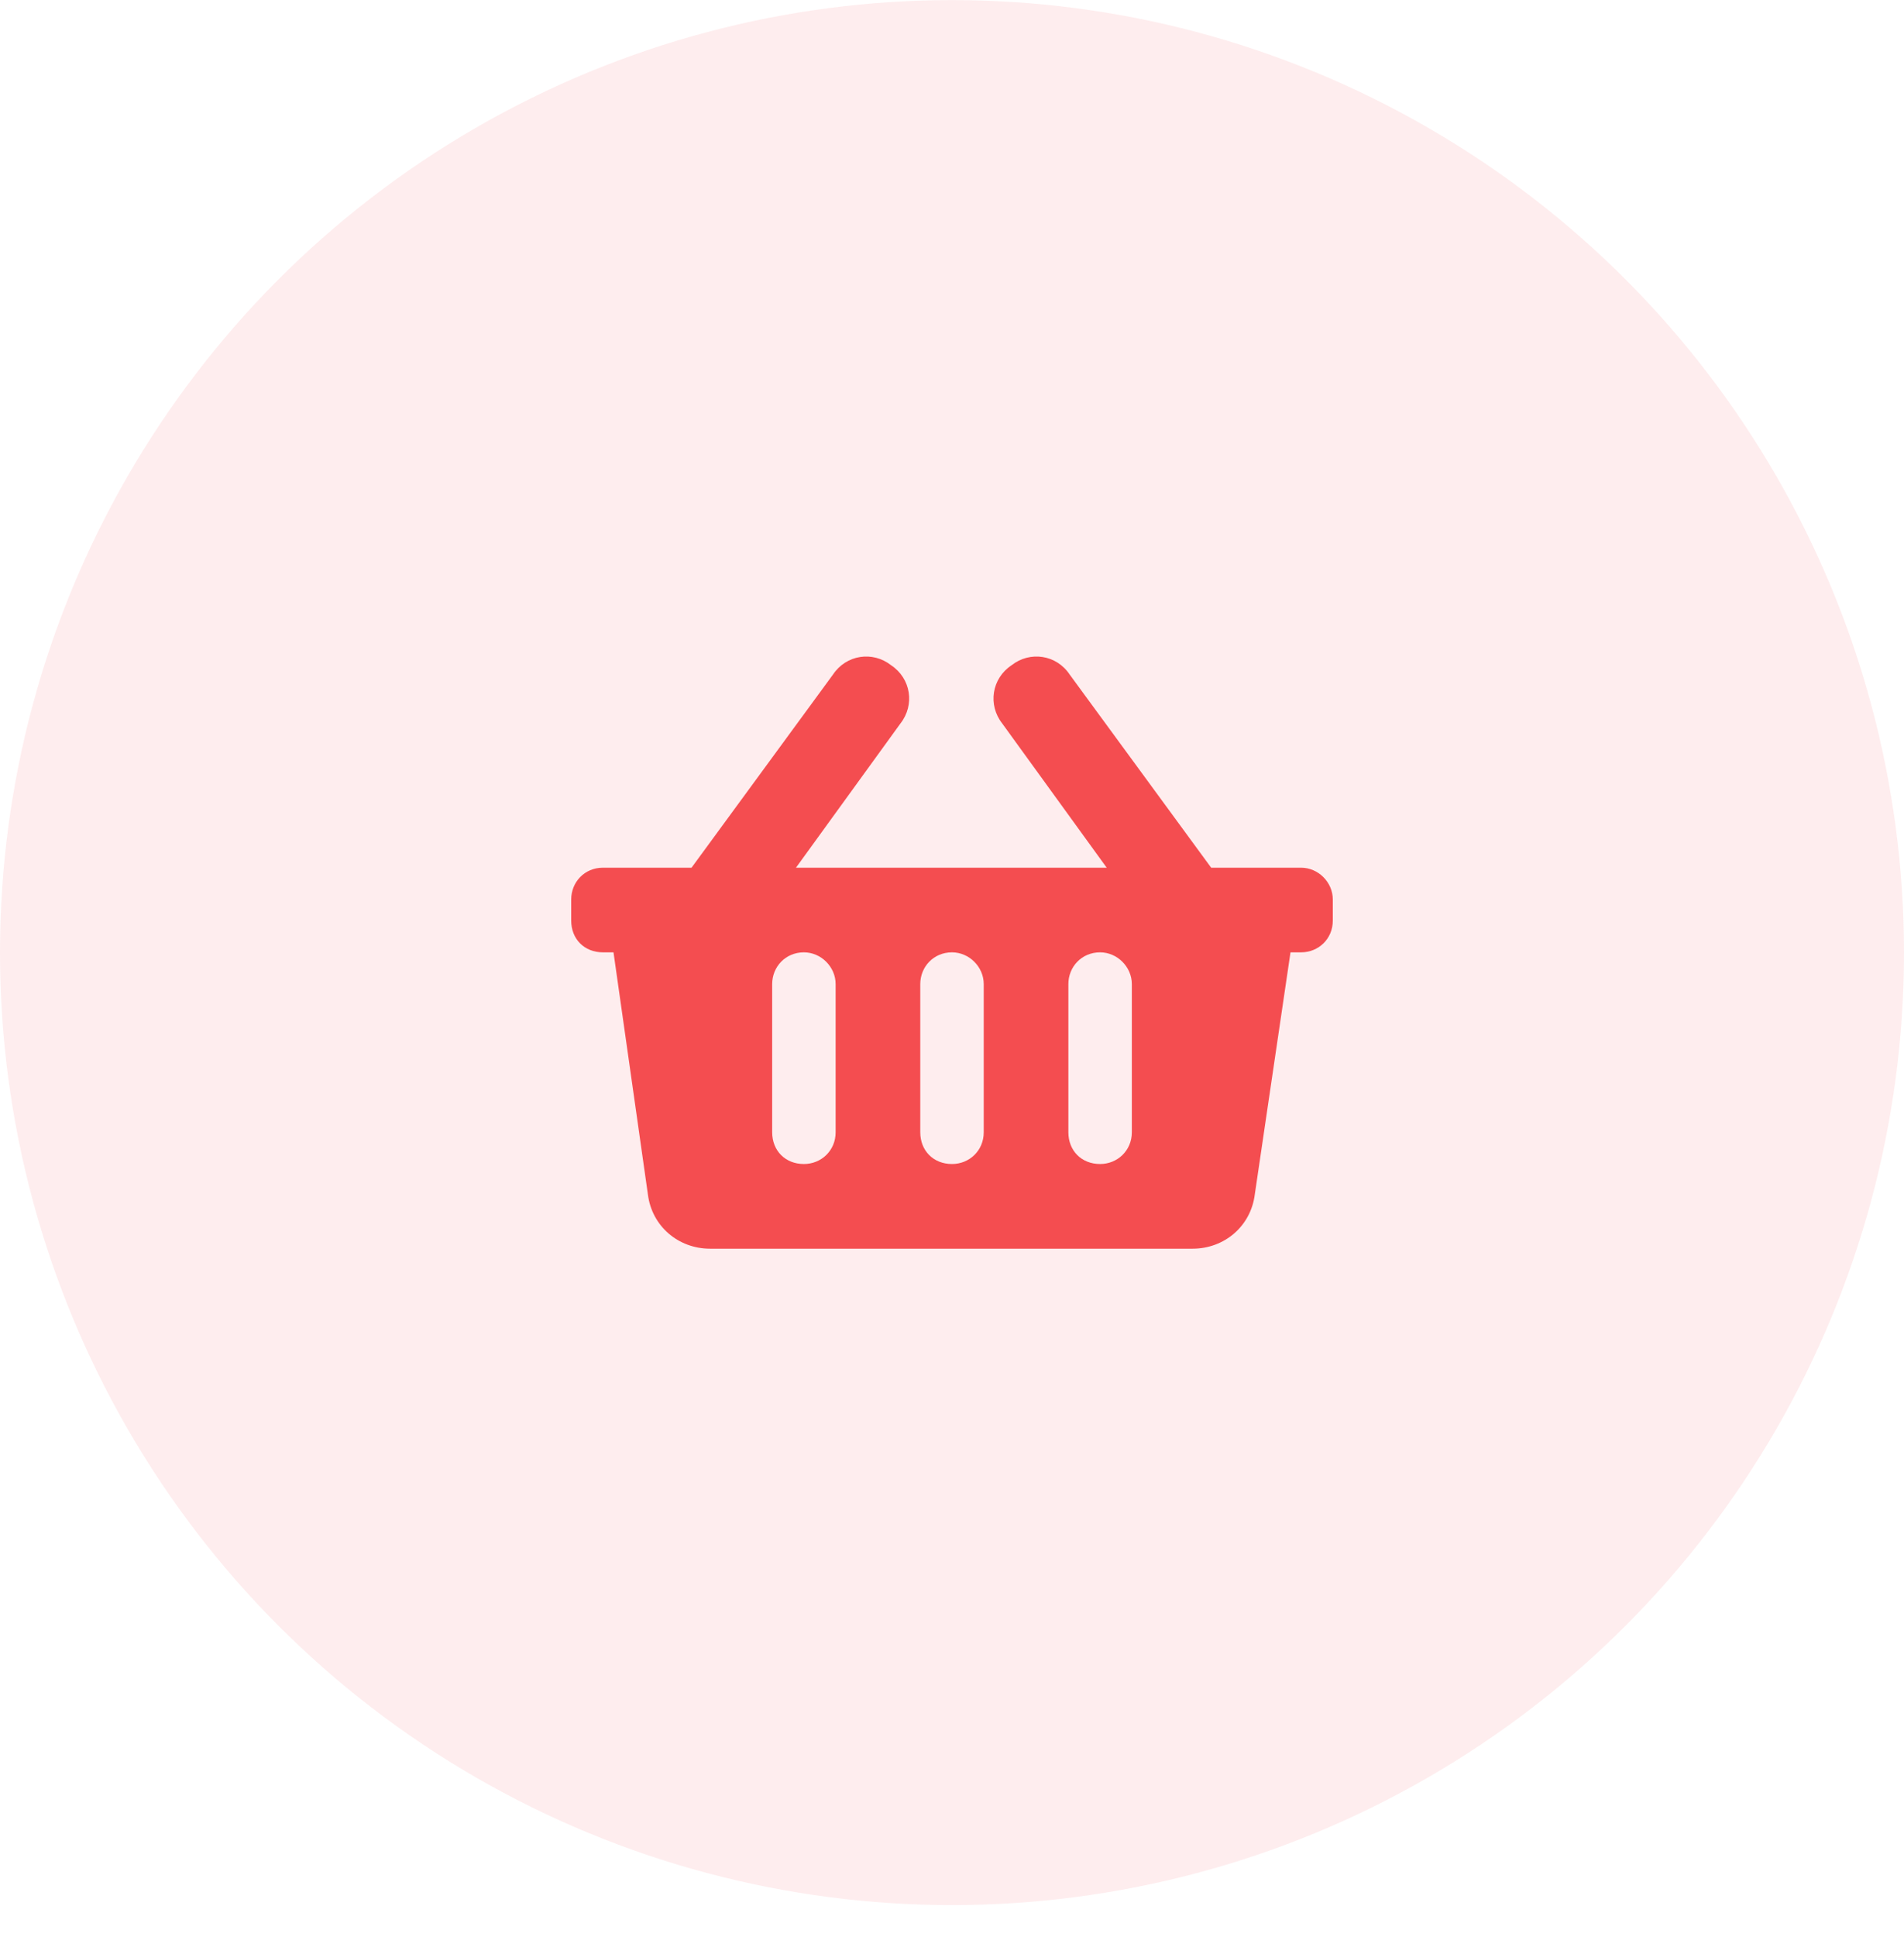
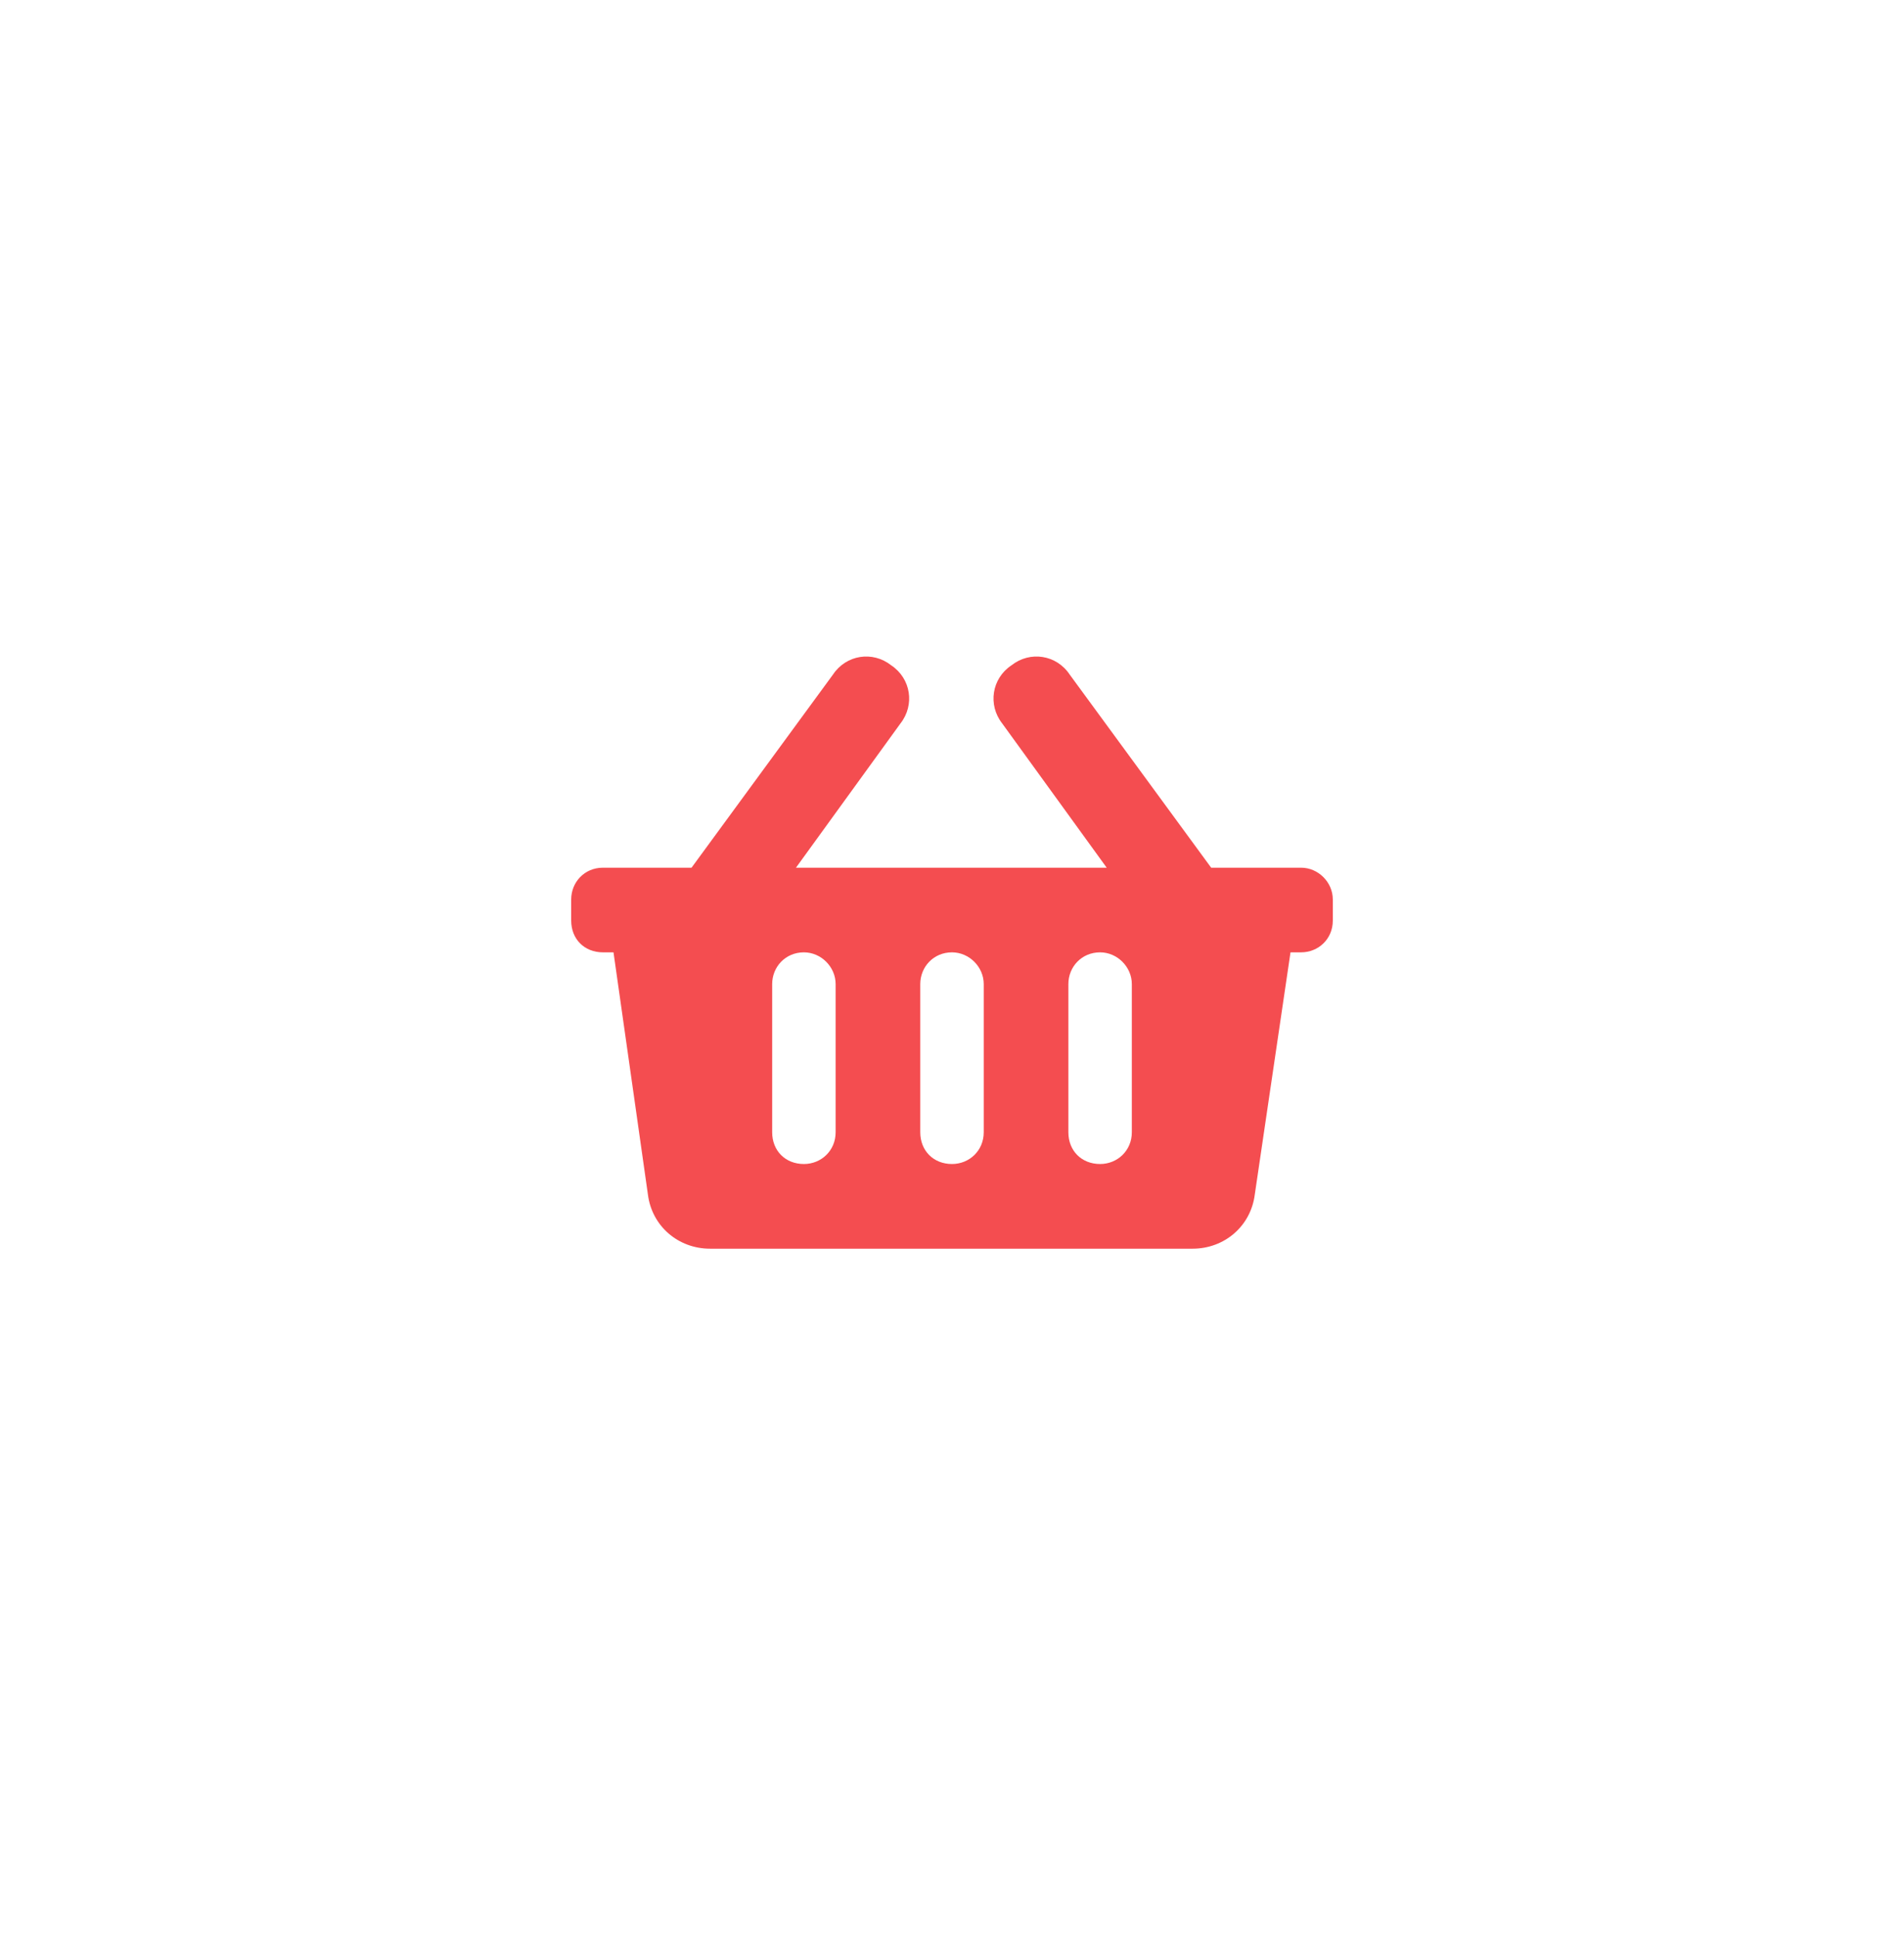
<svg xmlns="http://www.w3.org/2000/svg" width="60" height="61" viewBox="0 0 60 61" fill="none">
-   <circle opacity="0.1" cx="30" cy="30.003" r="30" fill="#F44D50" />
  <path d="M42 28.329C42 27.787 41.542 27.329 41 27.329H38.167L33.708 21.245C33.292 20.62 32.458 20.495 31.875 20.954C31.25 21.37 31.125 22.204 31.583 22.787L34.875 27.329H25.083L28.375 22.787C28.833 22.204 28.708 21.37 28.083 20.954C27.5 20.495 26.667 20.62 26.25 21.245L21.792 27.329H19C18.417 27.329 18 27.787 18 28.329V28.995C18 29.579 18.417 29.995 19 29.995H19.333L20.417 37.62C20.542 38.62 21.375 39.329 22.375 39.329H37.583C38.583 39.329 39.417 38.62 39.542 37.62L40.667 29.995H41C41.542 29.995 42 29.579 42 28.995V28.329ZM31 35.662C31 36.245 30.542 36.662 30 36.662C29.417 36.662 29 36.245 29 35.662V30.995C29 30.454 29.417 29.995 30 29.995C30.542 29.995 31 30.454 31 30.995V35.662ZM35.667 35.662C35.667 36.245 35.208 36.662 34.667 36.662C34.083 36.662 33.667 36.245 33.667 35.662V30.995C33.667 30.454 34.083 29.995 34.667 29.995C35.208 29.995 35.667 30.454 35.667 30.995V35.662ZM26.333 35.662C26.333 36.245 25.875 36.662 25.333 36.662C24.75 36.662 24.333 36.245 24.333 35.662V30.995C24.333 30.454 24.75 29.995 25.333 29.995C25.875 29.995 26.333 30.454 26.333 30.995V35.662Z" fill="#F44D50" />
</svg>